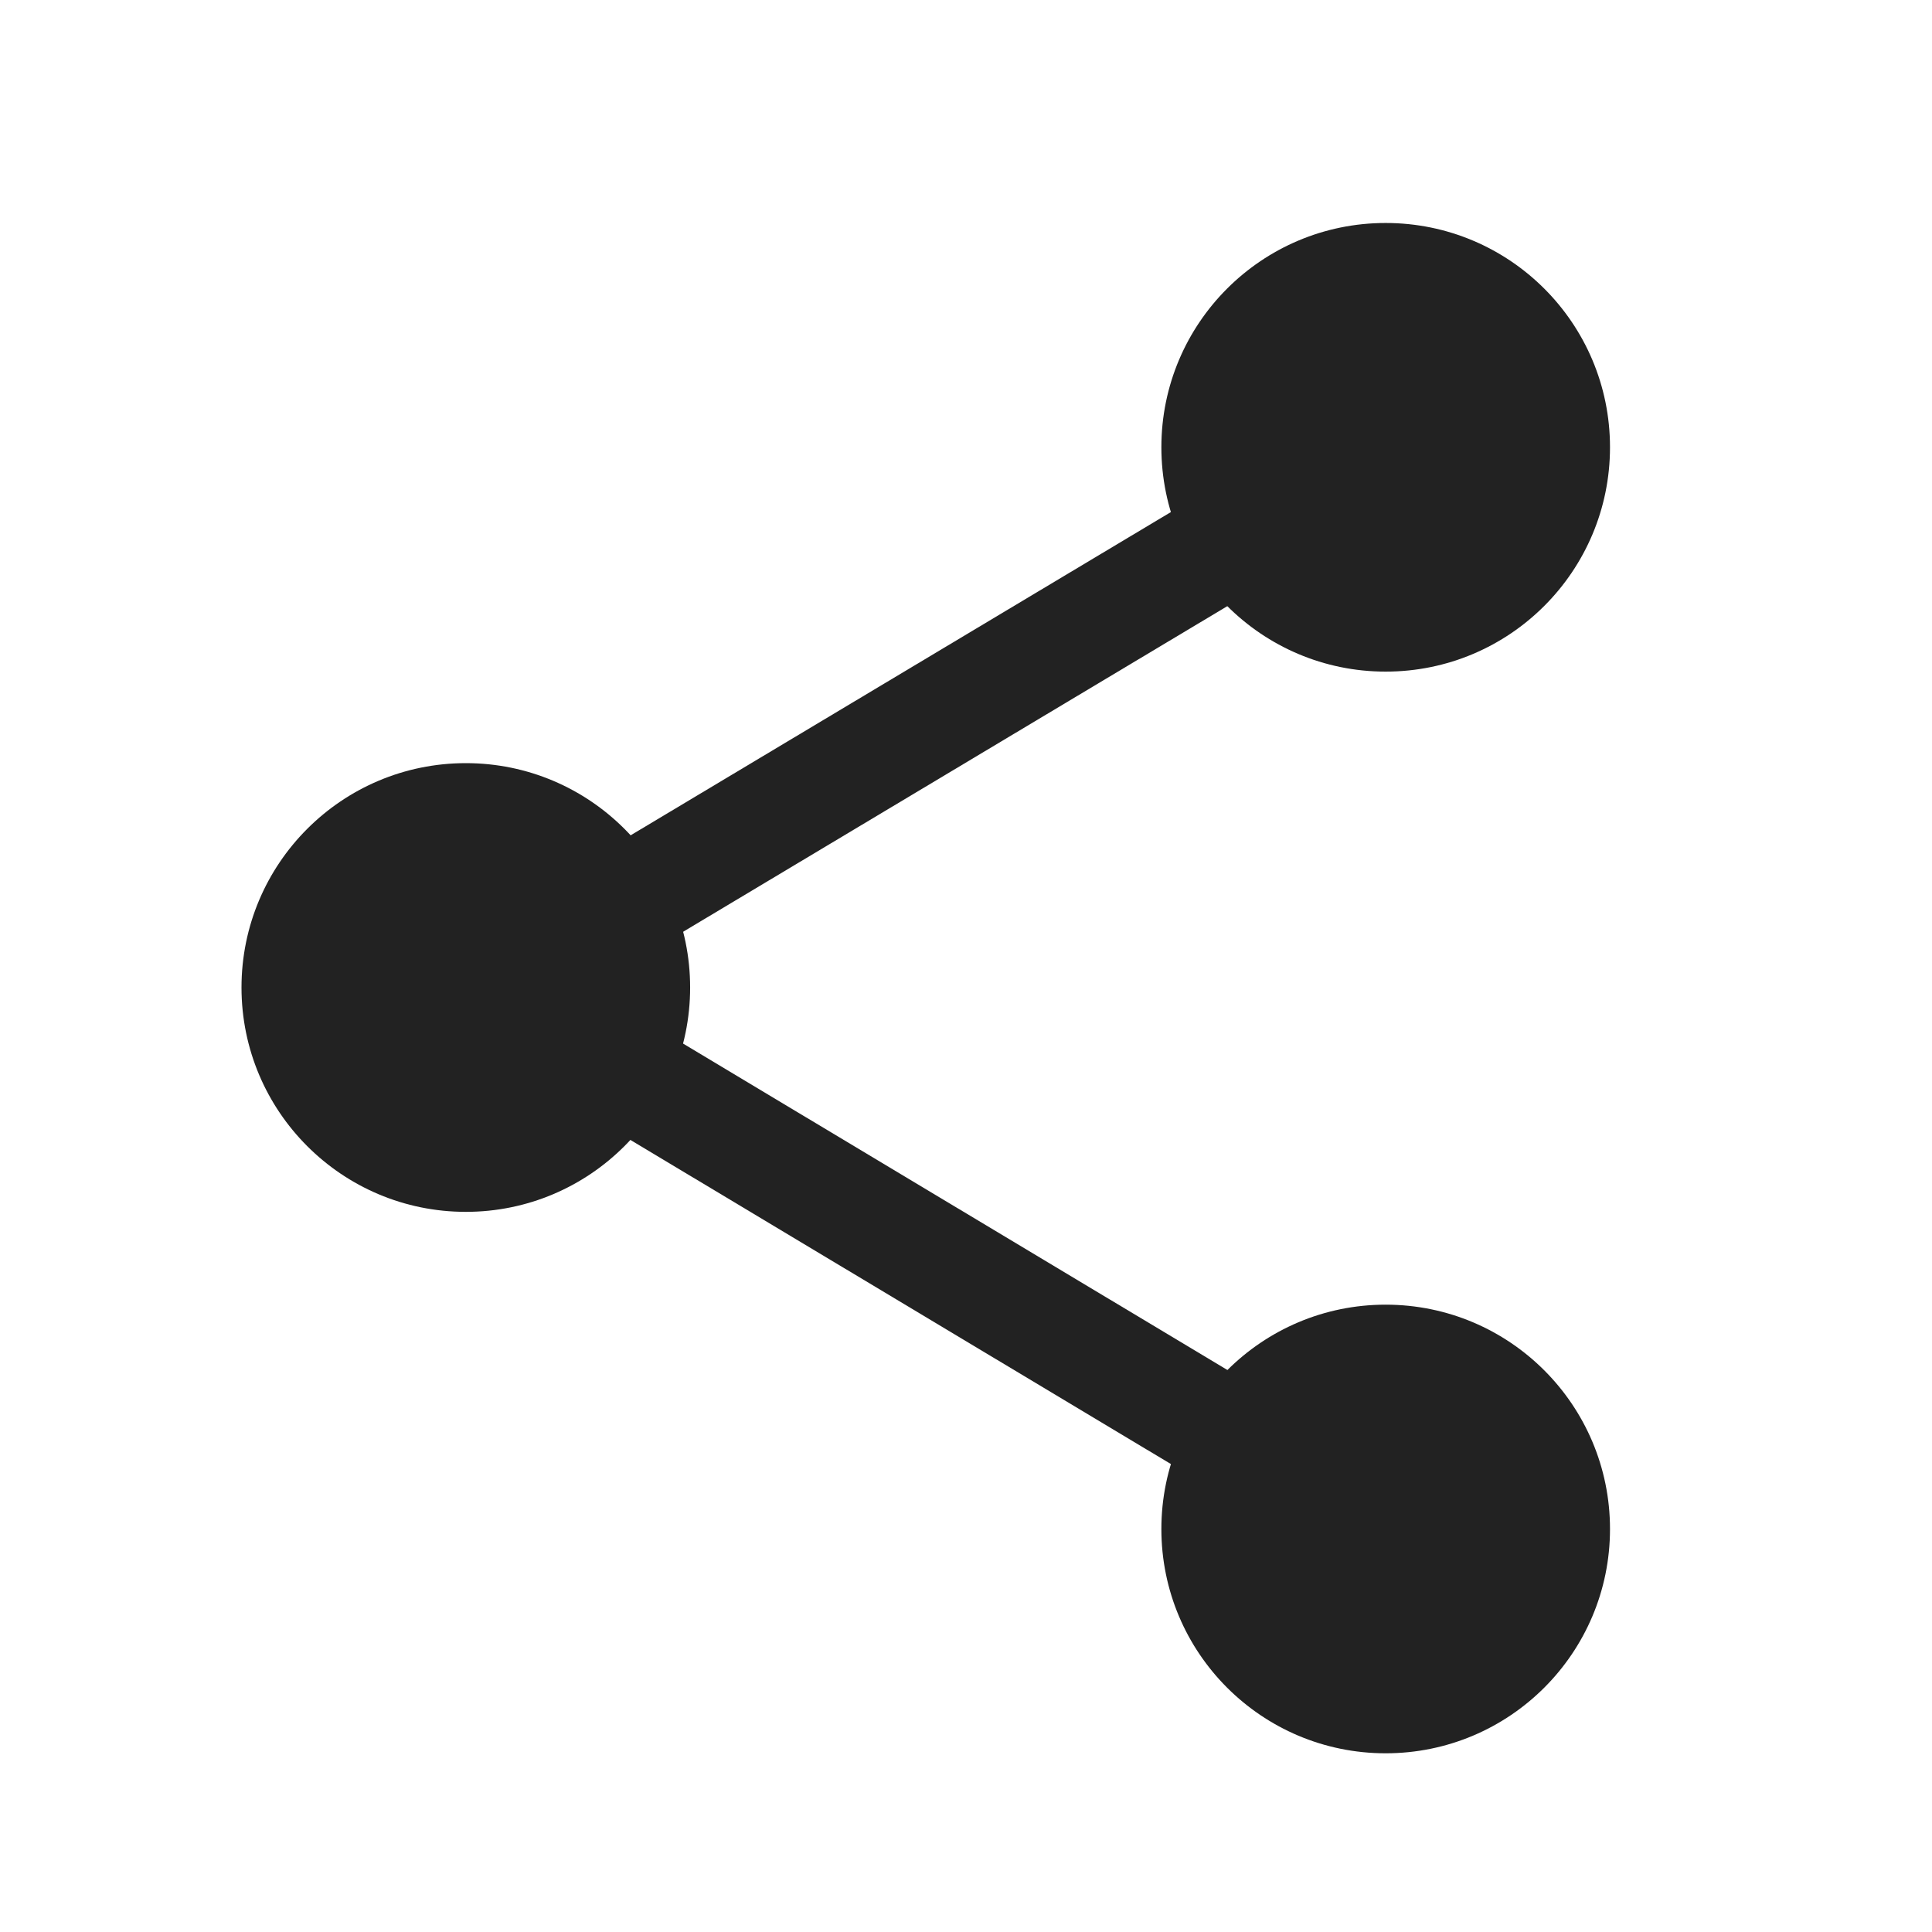
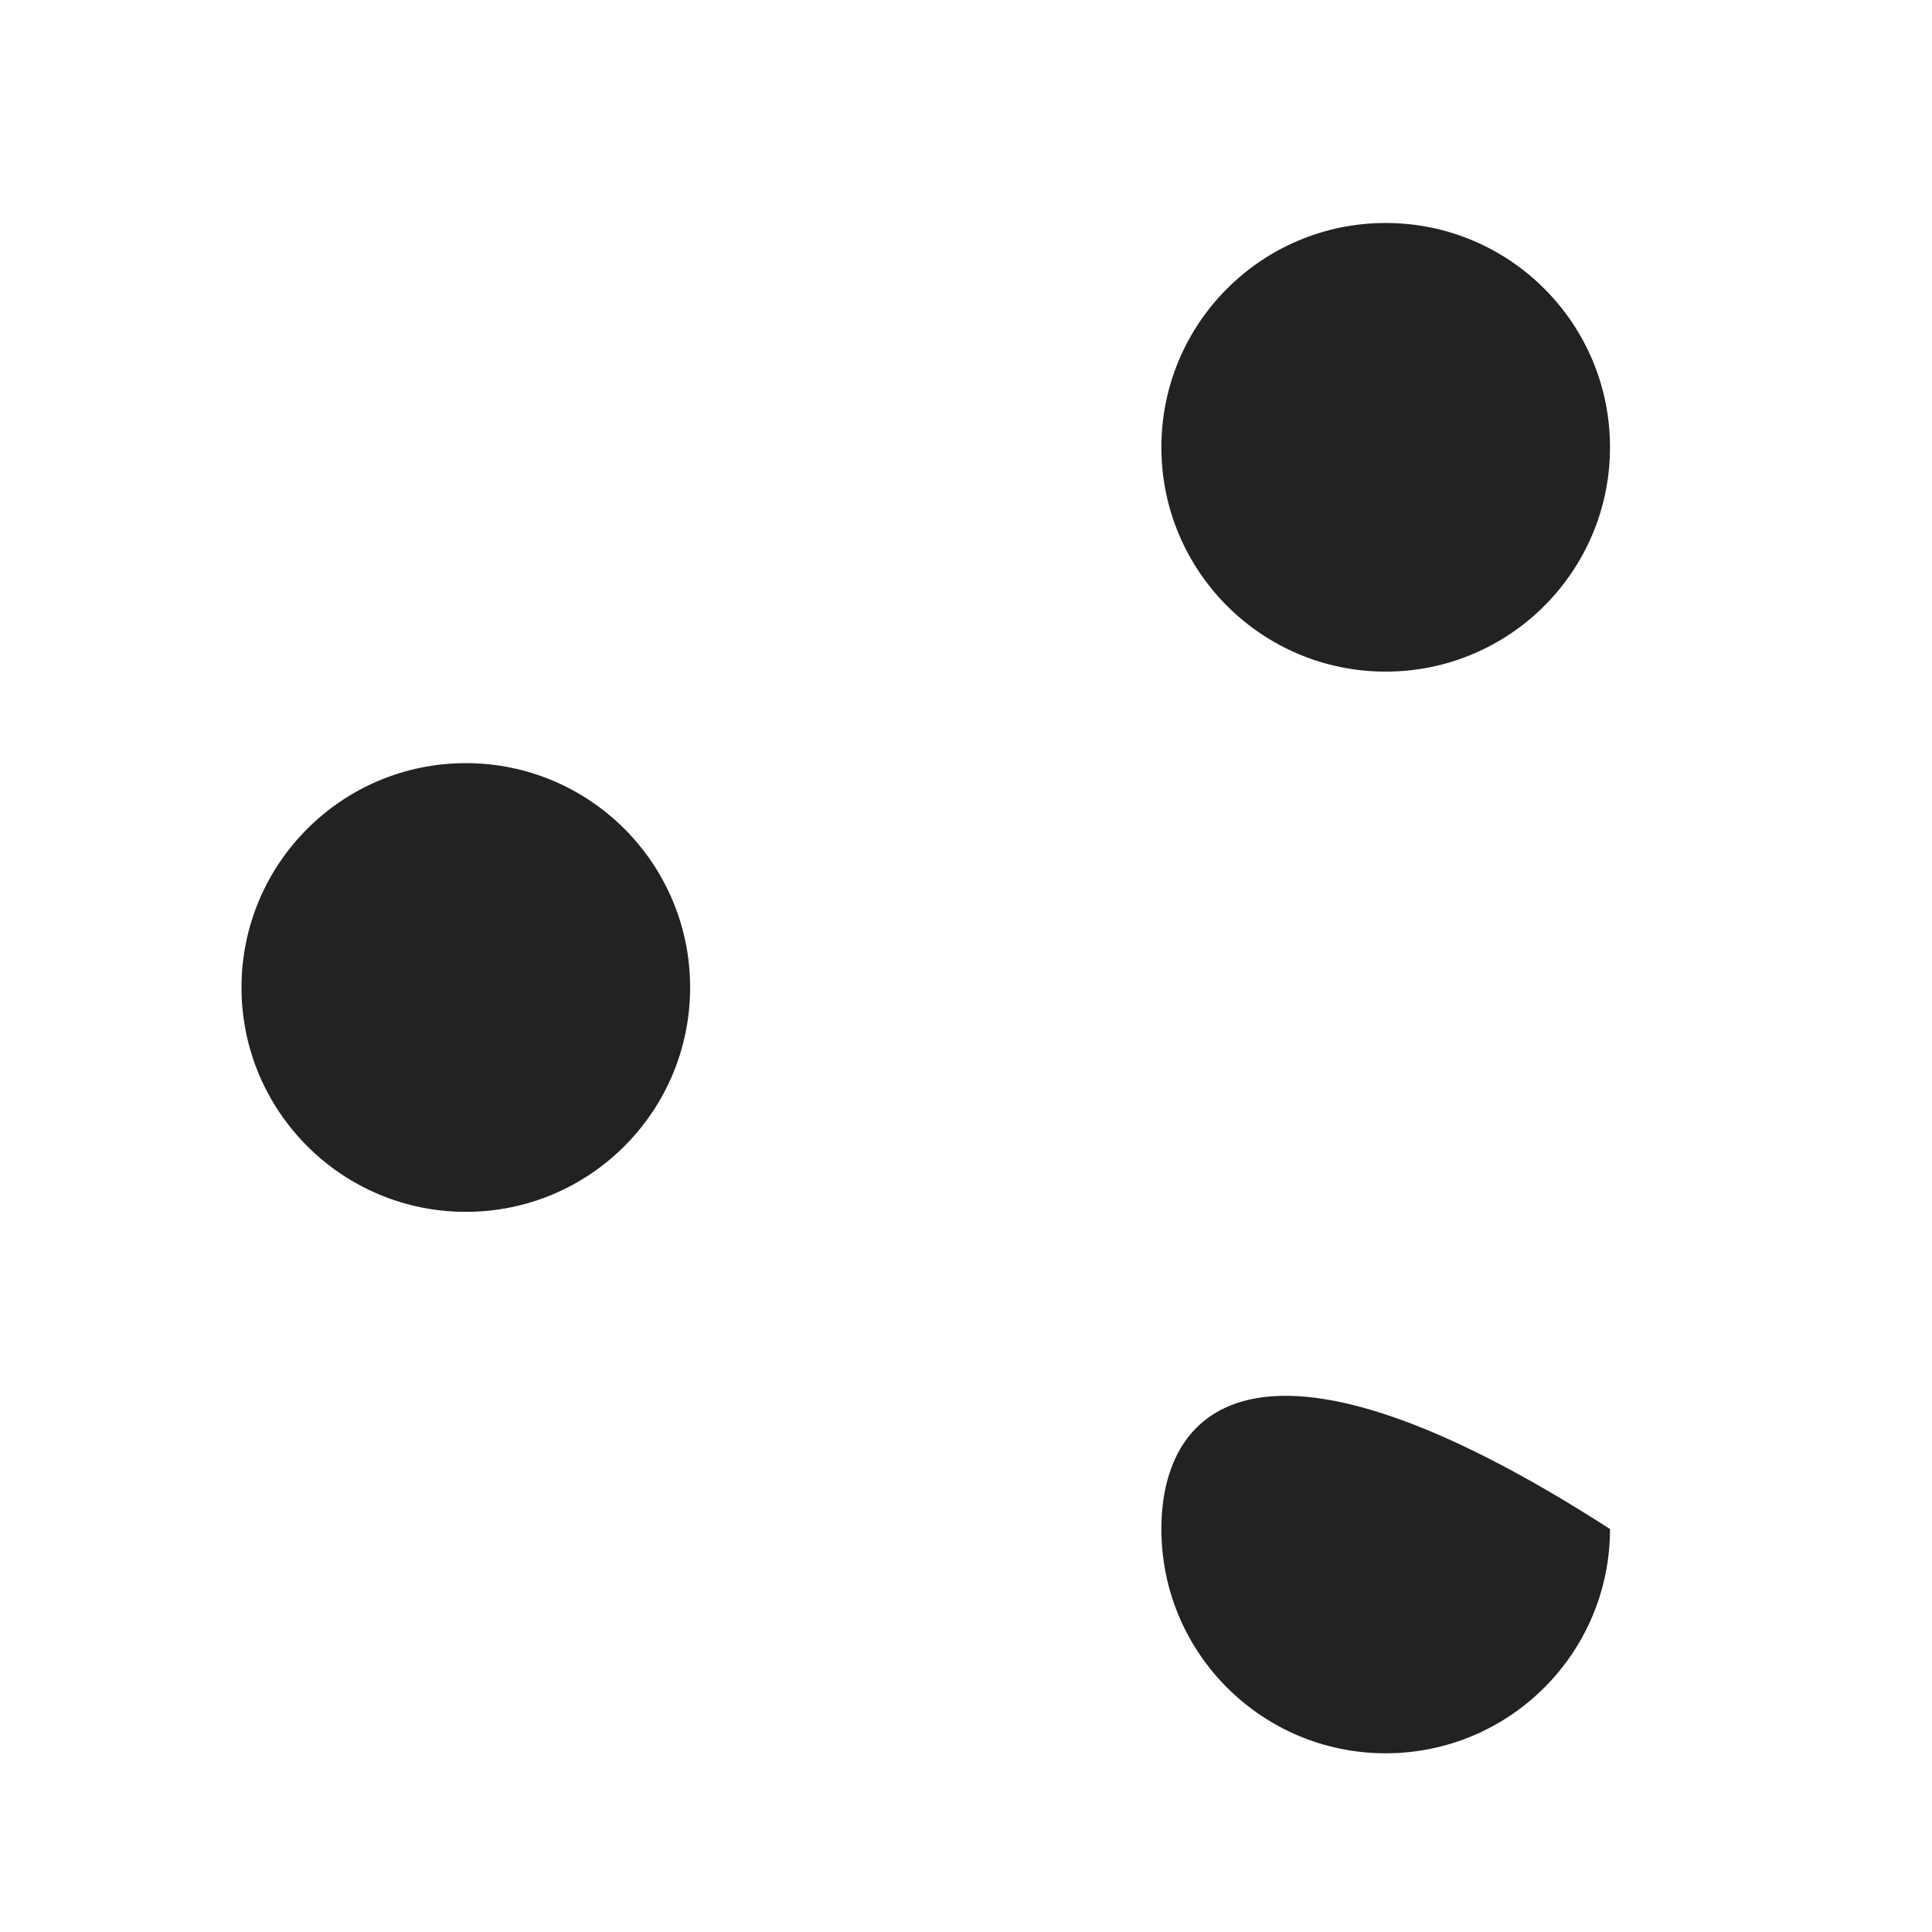
<svg xmlns="http://www.w3.org/2000/svg" width="24" height="24" viewBox="0 0 24 24" fill="none">
-   <path d="M17.213 18.992L6 12.268L17.213 5.559" stroke="#222222" stroke-width="1.363" stroke-linecap="round" stroke-linejoin="round" />
  <path d="M17.213 8.343C18.753 8.343 20 7.095 20 5.556C20 4.017 18.753 2.77 17.213 2.77C15.674 2.77 14.427 4.017 14.427 5.556C14.427 7.095 15.674 8.343 17.213 8.343Z" fill="#222222" />
  <path d="M5.787 15.054C7.326 15.054 8.573 13.806 8.573 12.267C8.573 10.728 7.326 9.48 5.787 9.48C4.248 9.48 3 10.728 3 12.267C3 13.806 4.248 15.054 5.787 15.054Z" fill="#222222" />
-   <path d="M17.213 21.78C18.753 21.78 20 20.533 20 18.994C20 17.455 18.753 16.207 17.213 16.207C15.674 16.207 14.427 17.455 14.427 18.994C14.427 20.533 15.674 21.78 17.213 21.78Z" fill="#222222" />
+   <path d="M17.213 21.78C18.753 21.78 20 20.533 20 18.994C15.674 16.207 14.427 17.455 14.427 18.994C14.427 20.533 15.674 21.78 17.213 21.78Z" fill="#222222" />
</svg>